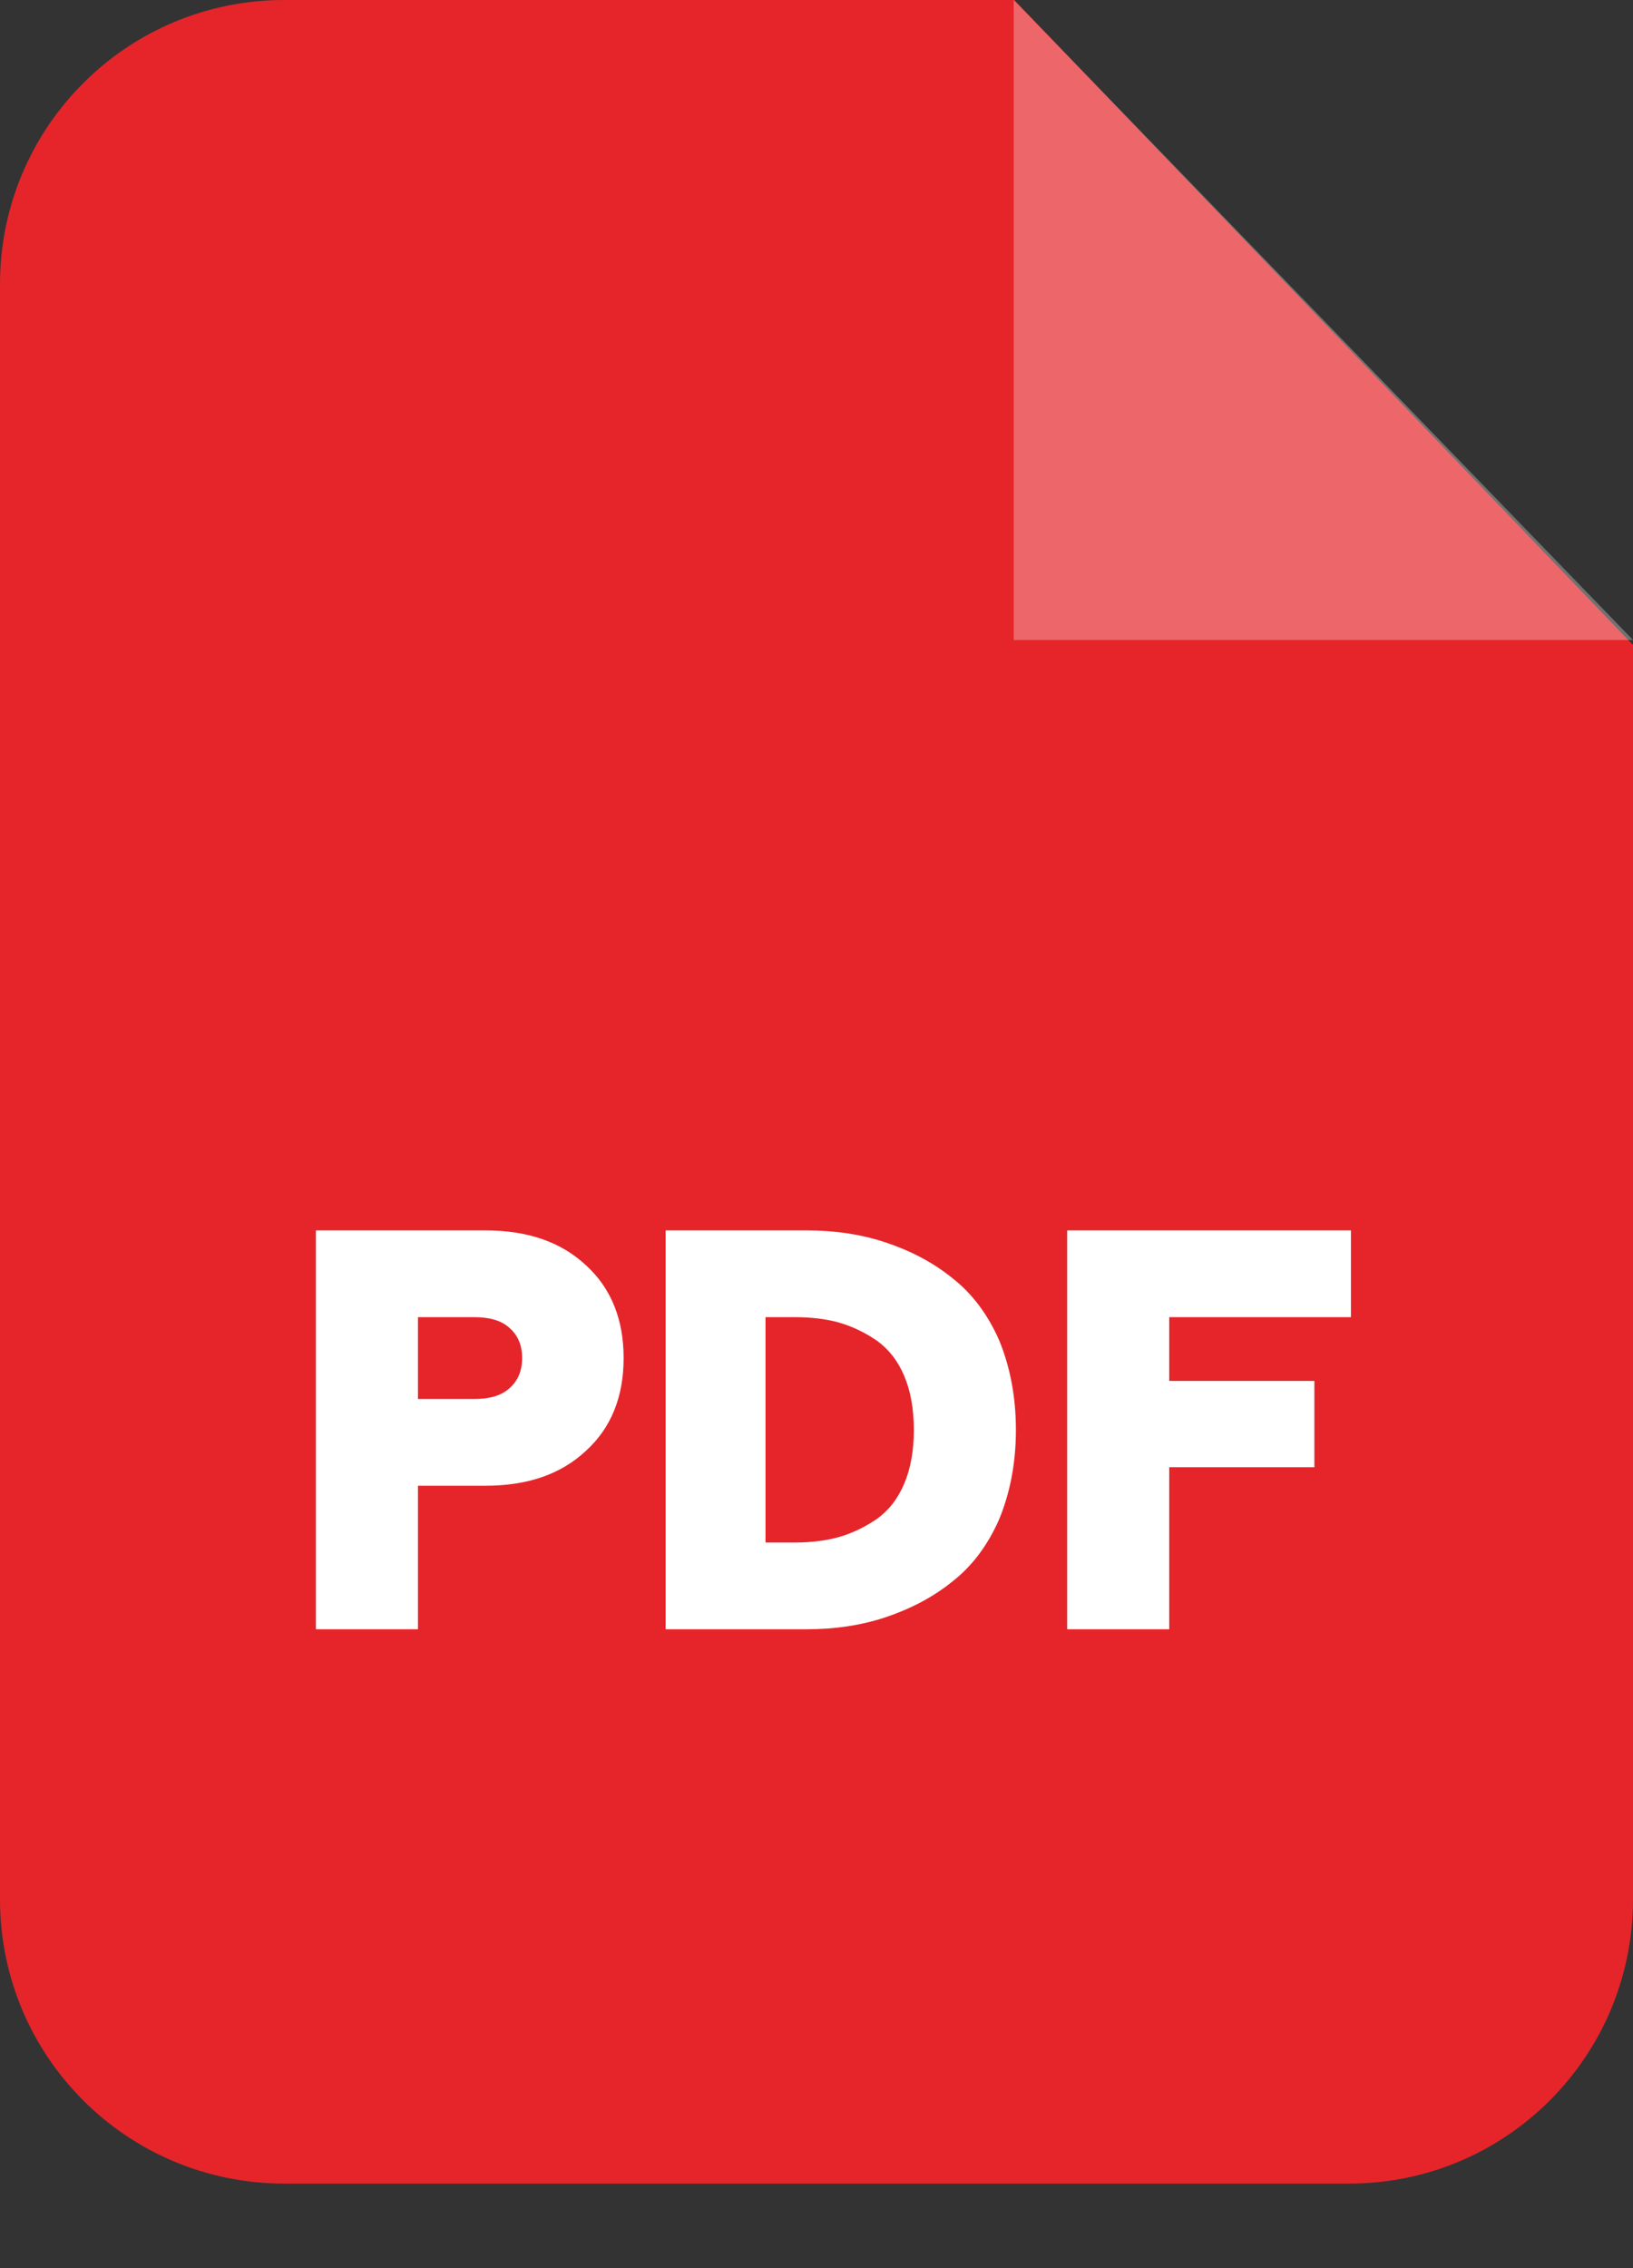
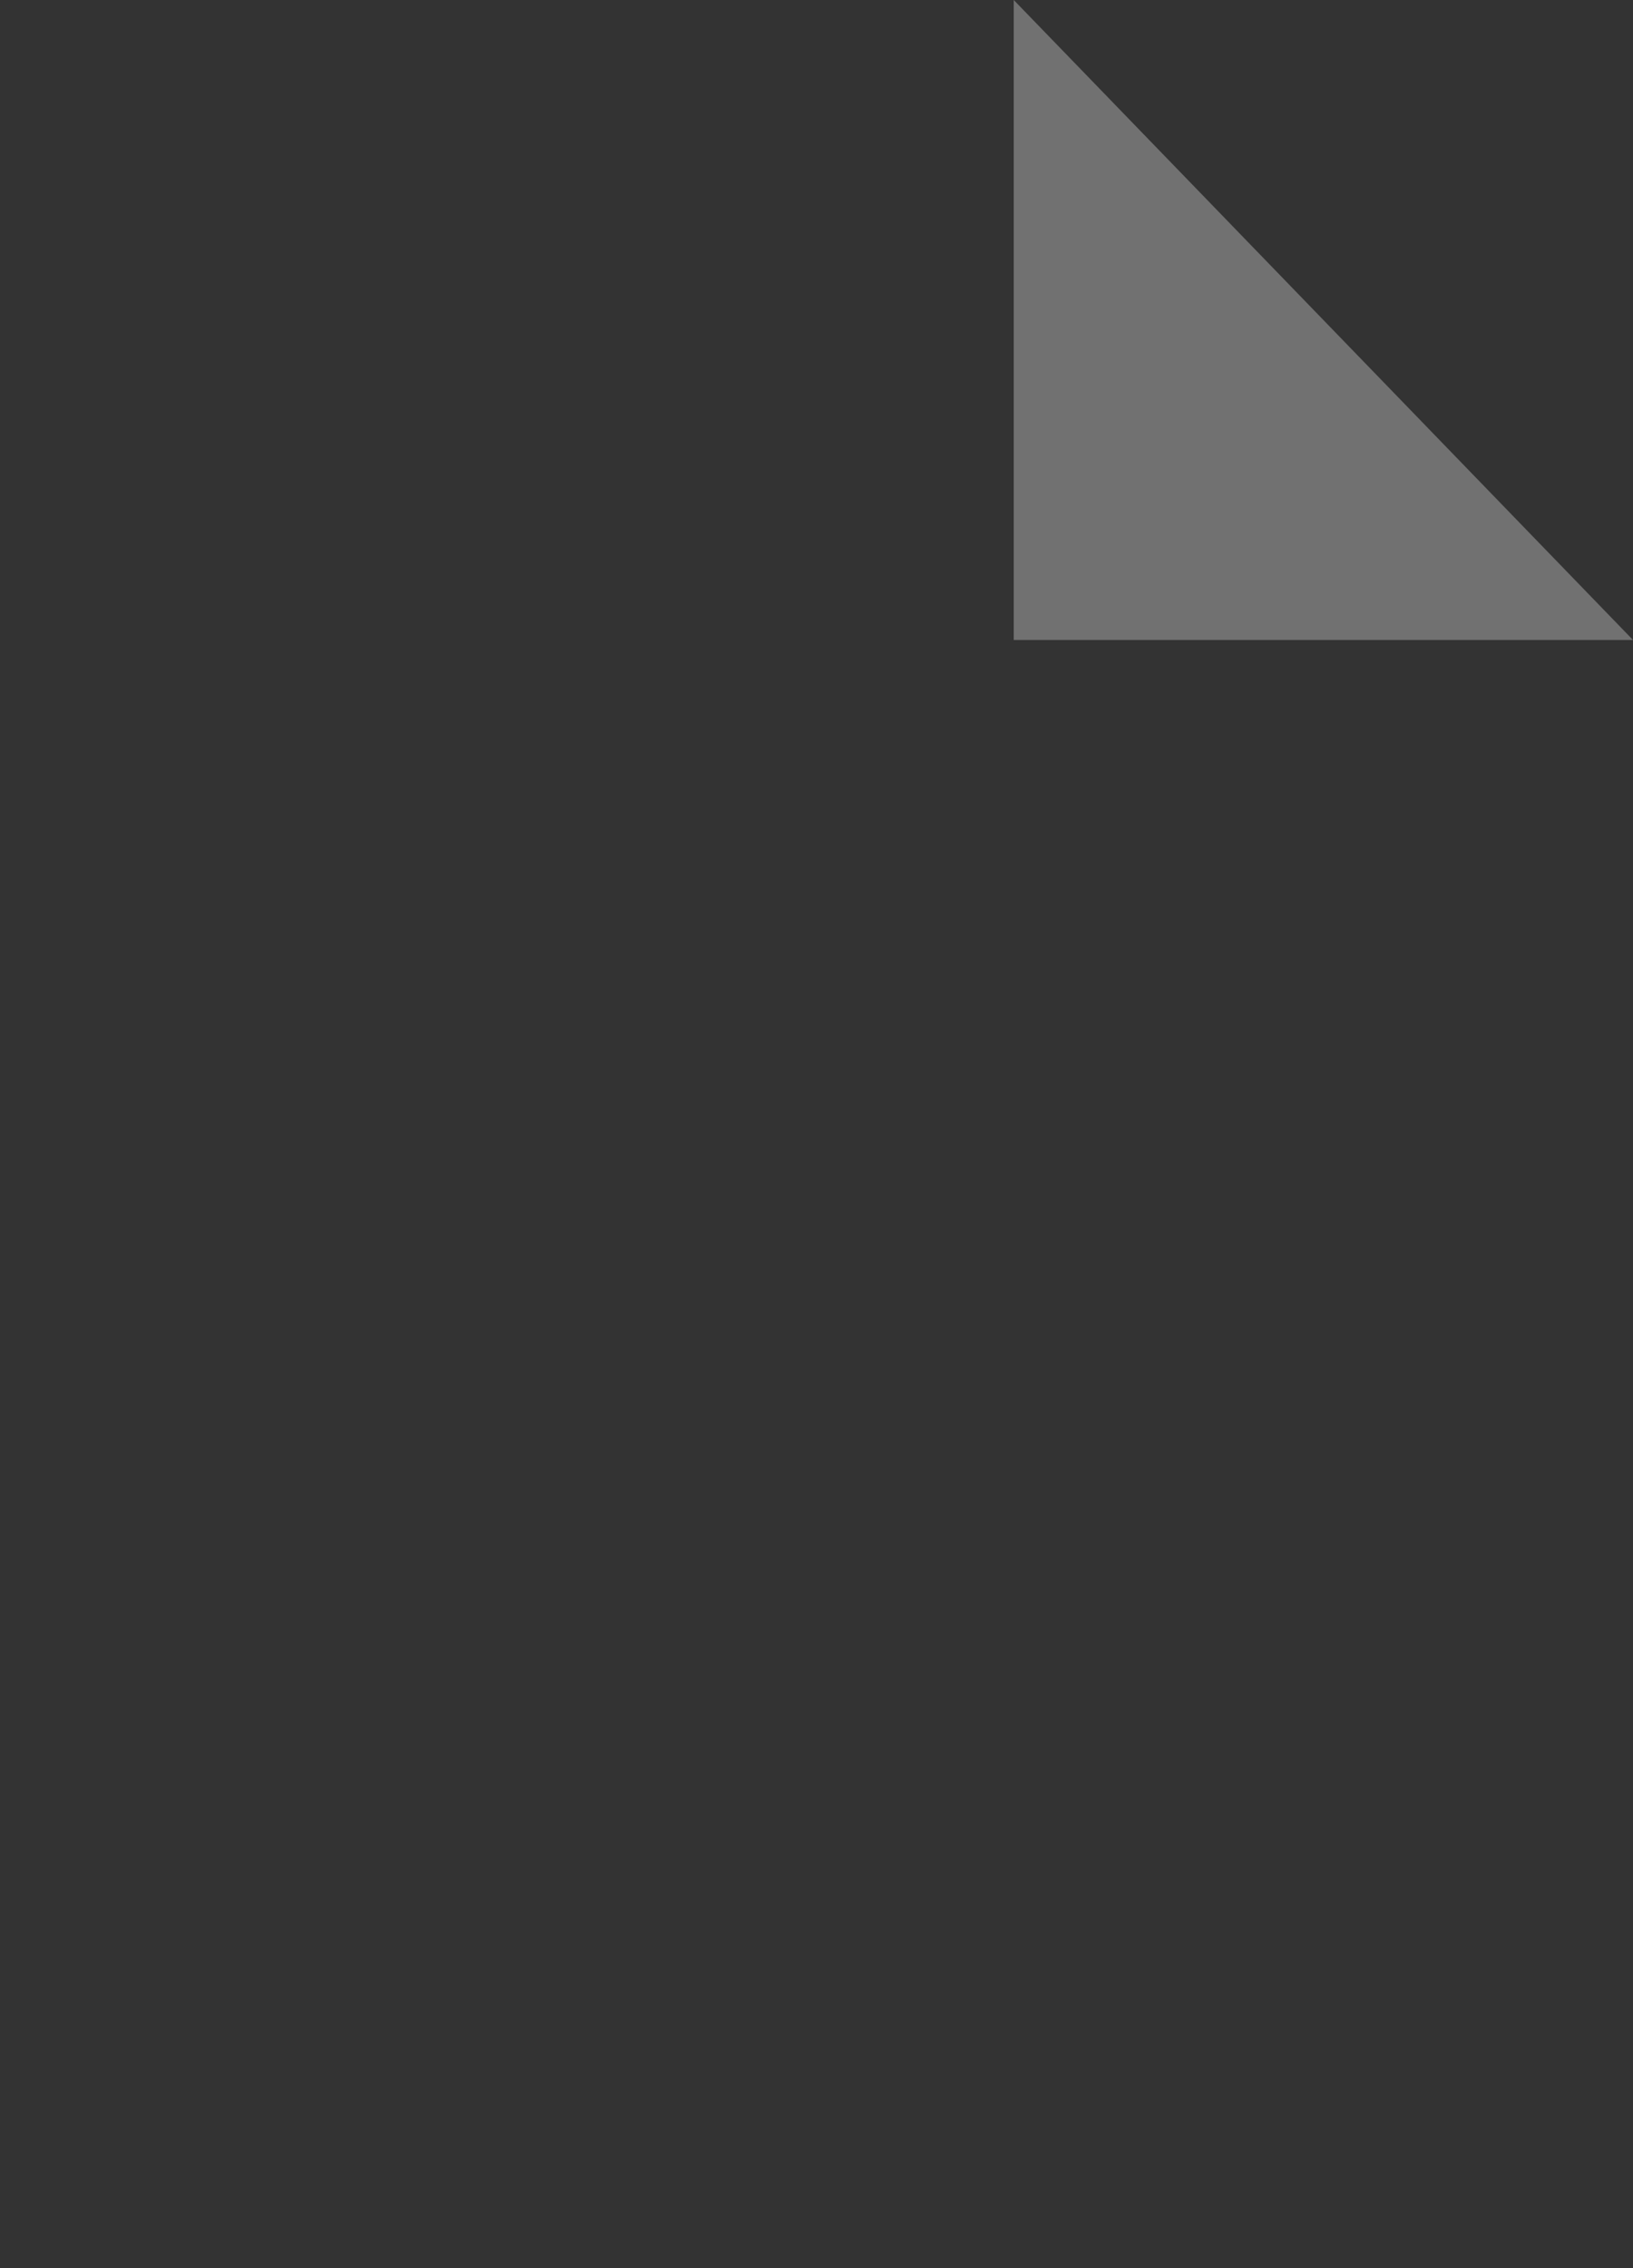
<svg xmlns="http://www.w3.org/2000/svg" width="18" height="25" viewBox="0 0 18 25" fill="none">
  <rect x="0" y="0" width="18" height="25" fill="#333333" stroke="none" />
-   <path fill-rule="evenodd" clip-rule="evenodd" d="M3.133 0H11.18L18 7.109V20.935C18 22.667 16.599 24.068 14.873 24.068H3.133C1.401 24.068 4.94957e-10 22.667 4.94957e-10 20.935V3.133C-3.04096e-05 1.401 1.401 0 3.133 0Z" fill="#E5252A" />
  <path opacity="0.302" fill-rule="evenodd" clip-rule="evenodd" d="M11.174 0V7.054H18L11.174 0Z" fill="white" />
-   <path d="M3.482 17.958V13.562H5.352C5.816 13.562 6.182 13.688 6.459 13.946C6.736 14.199 6.874 14.542 6.874 14.969C6.874 15.396 6.736 15.739 6.459 15.991C6.182 16.25 5.816 16.376 5.352 16.376H4.607V17.958H3.482ZM4.607 15.42H5.226C5.395 15.42 5.527 15.384 5.617 15.3C5.707 15.221 5.755 15.113 5.755 14.969C5.755 14.825 5.707 14.716 5.617 14.638C5.527 14.554 5.395 14.518 5.226 14.518H4.607V15.42ZM7.337 17.958V13.562H8.895C9.201 13.562 9.49 13.604 9.761 13.694C10.031 13.784 10.278 13.91 10.494 14.085C10.711 14.253 10.885 14.482 11.012 14.77C11.132 15.059 11.198 15.39 11.198 15.763C11.198 16.13 11.132 16.46 11.012 16.749C10.885 17.038 10.711 17.266 10.494 17.435C10.278 17.609 10.031 17.735 9.761 17.826C9.49 17.916 9.201 17.958 8.895 17.958H7.337ZM8.438 17.002H8.762C8.937 17.002 9.099 16.983 9.25 16.941C9.394 16.899 9.532 16.833 9.664 16.743C9.791 16.653 9.893 16.526 9.965 16.358C10.037 16.19 10.073 15.991 10.073 15.763C10.073 15.528 10.037 15.33 9.965 15.161C9.893 14.993 9.791 14.867 9.664 14.776C9.532 14.686 9.394 14.62 9.25 14.578C9.099 14.536 8.937 14.518 8.762 14.518H8.438V17.002ZM11.763 17.958V13.562H14.891V14.518H12.888V15.221H14.488V16.172H12.888V17.958H11.763Z" fill="white" />
</svg>